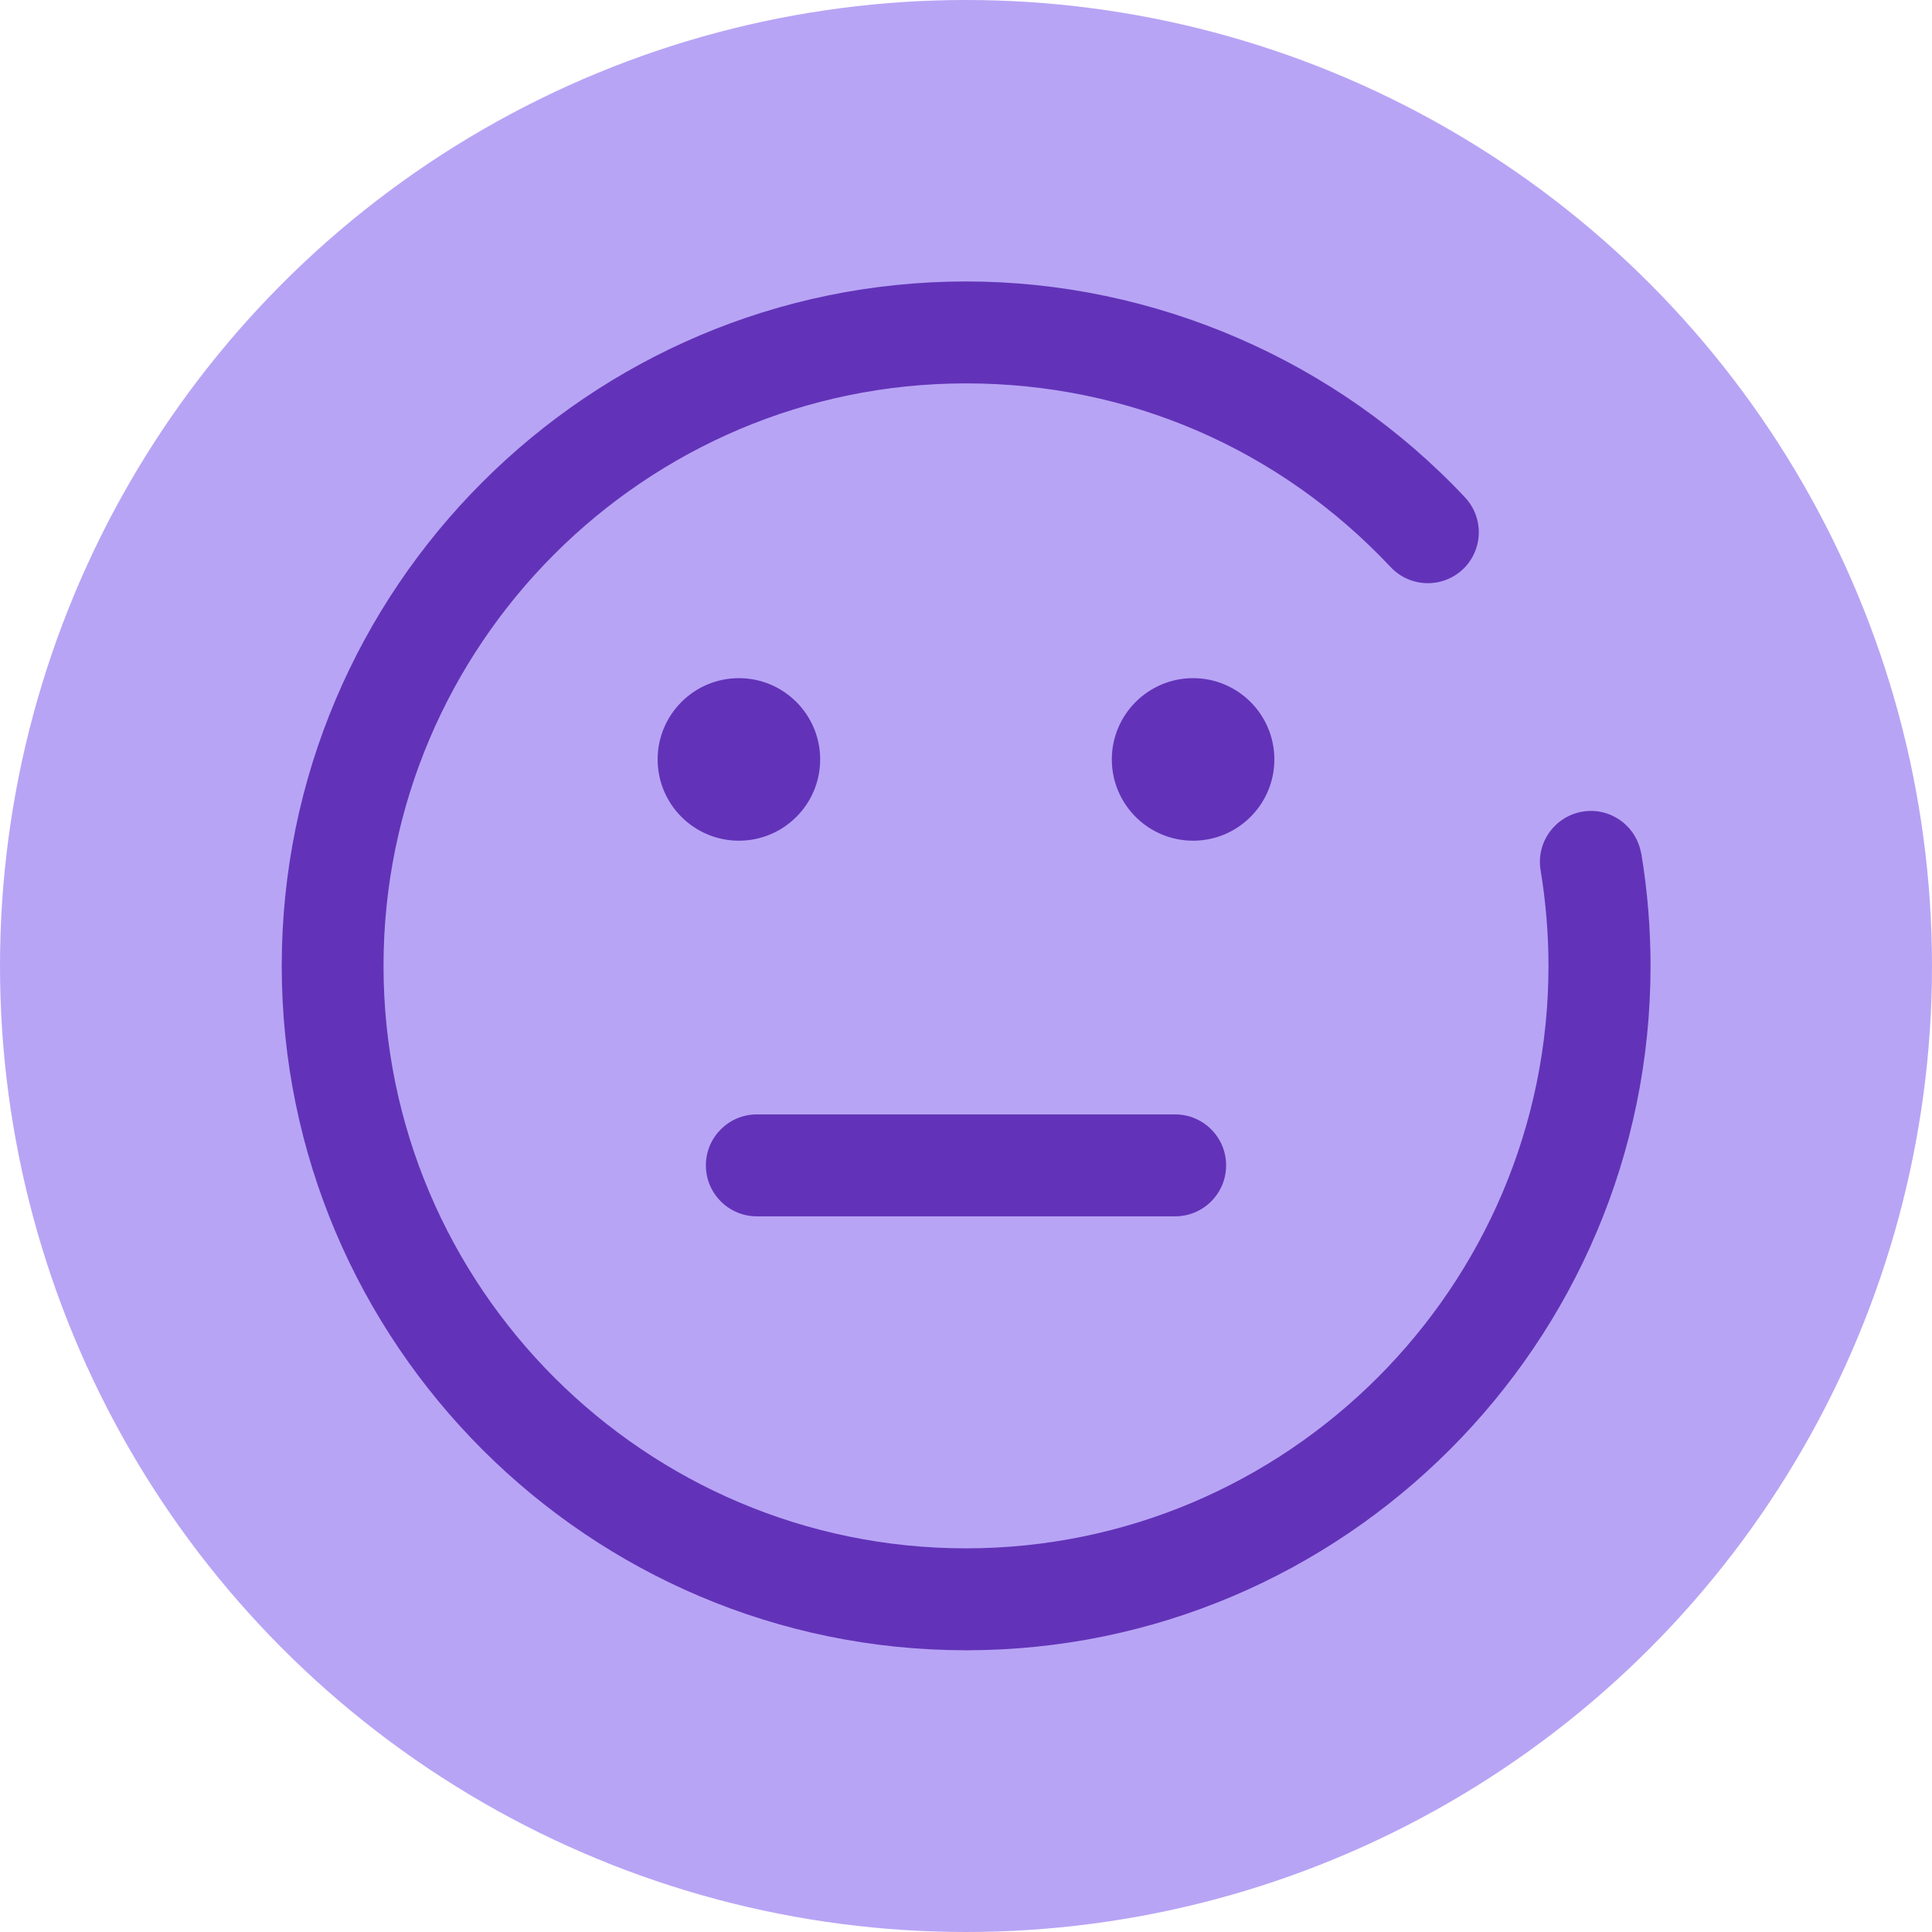
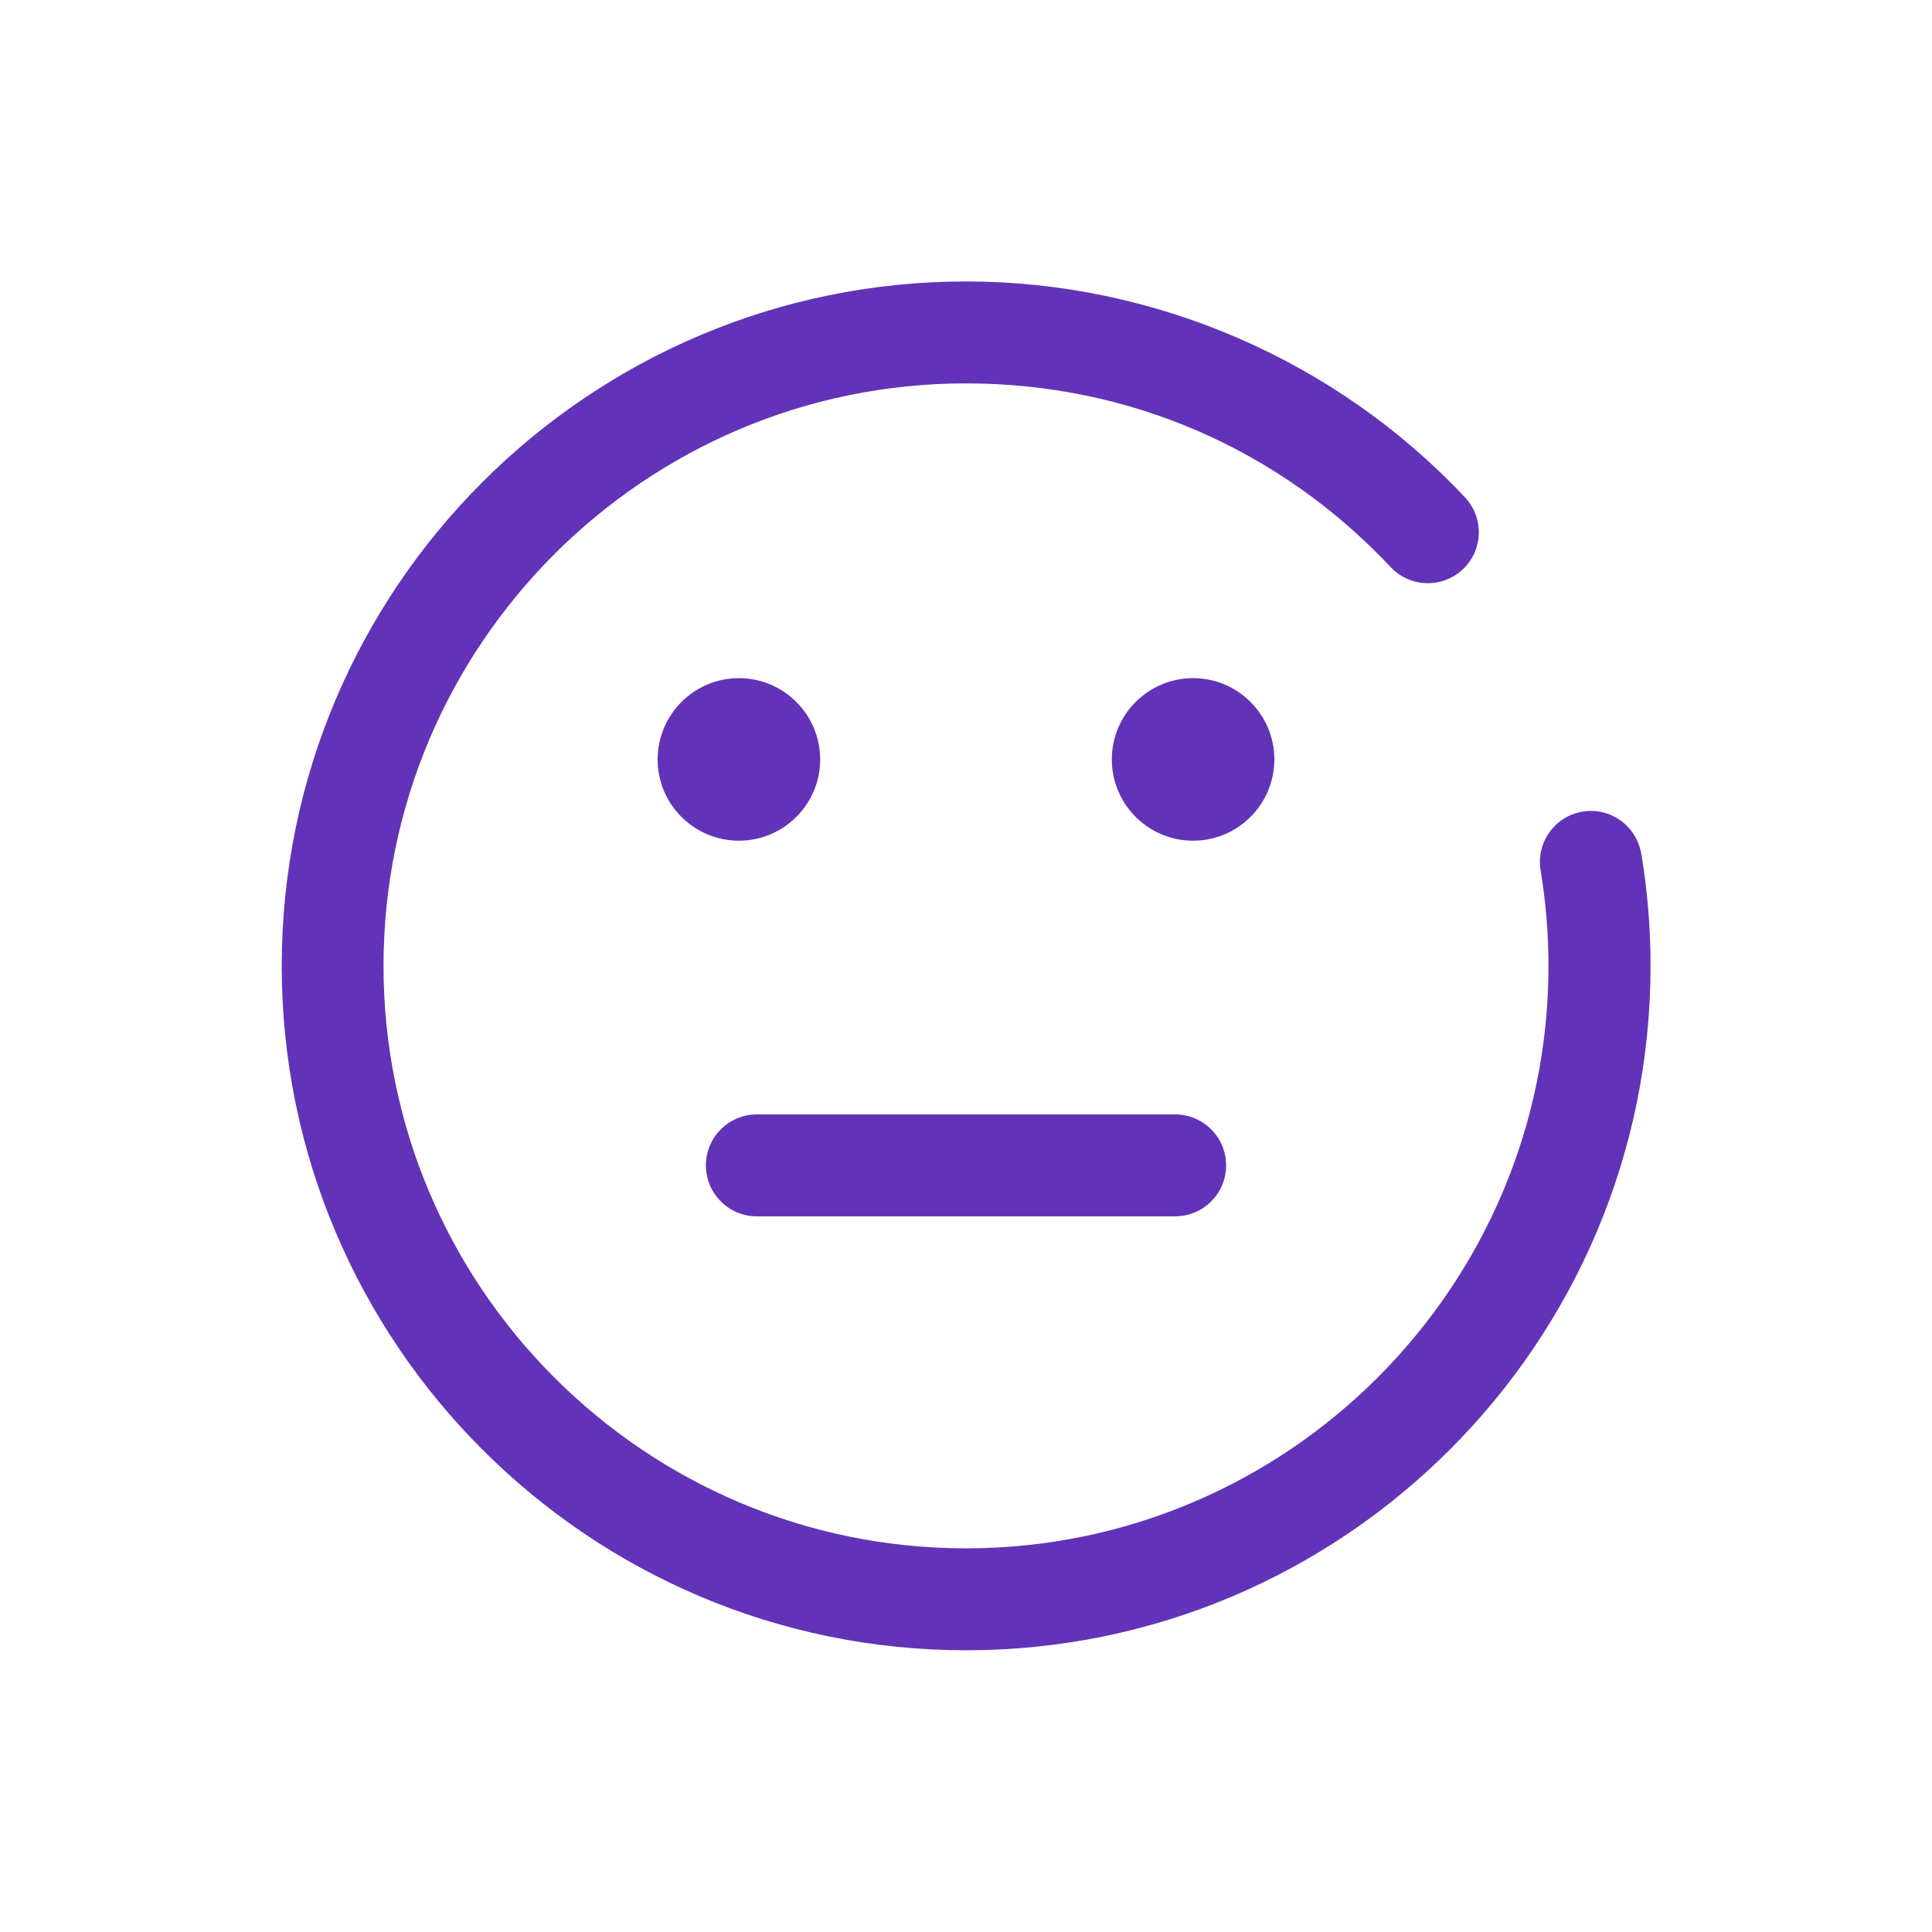
<svg xmlns="http://www.w3.org/2000/svg" id="Lager_2" viewBox="0 0 142.16 142.16">
  <defs>
    <style>
      .cls-1 {
        fill: #b8a4f5;
      }

      .cls-2 {
        fill: #6233b8;
      }
    </style>
  </defs>
  <g id="symboler">
    <g>
-       <circle class="cls-1" cx="71.08" cy="71.08" r="71.08" />
      <path class="cls-2" d="M54.37,61.86c-3.3,0-5.98-2.68-5.98-5.98s2.68-5.98,5.98-5.98,5.98,2.68,5.98,5.98-2.68,5.98-5.98,5.98ZM93.77,55.88c0-3.3-2.68-5.98-5.98-5.98s-5.98,2.68-5.98,5.98,2.68,5.98,5.98,5.98,5.98-2.68,5.98-5.98ZM120.76,62.81c-.34-2.04-2.27-3.43-4.31-3.09-2.04.34-3.43,2.27-3.09,4.31.38,2.31.58,4.68.58,7.04,0,23.63-19.23,42.86-42.86,42.86s-42.86-19.23-42.86-42.86,19.23-42.86,42.86-42.86c11.96,0,23.05,4.8,31.25,13.52,1.42,1.51,3.79,1.58,5.3.17,1.51-1.42,1.58-3.79.17-5.3-9.48-10.1-22.87-15.89-36.71-15.89-27.77,0-50.36,22.59-50.36,50.36s22.59,50.36,50.36,50.36,50.36-22.59,50.36-50.36c0-2.77-.23-5.55-.68-8.27ZM55.69,89.5h30.78c2.07,0,3.75-1.68,3.75-3.75s-1.68-3.75-3.75-3.75h-30.78c-2.07,0-3.75,1.68-3.75,3.75s1.68,3.75,3.75,3.75Z" />
    </g>
  </g>
</svg>